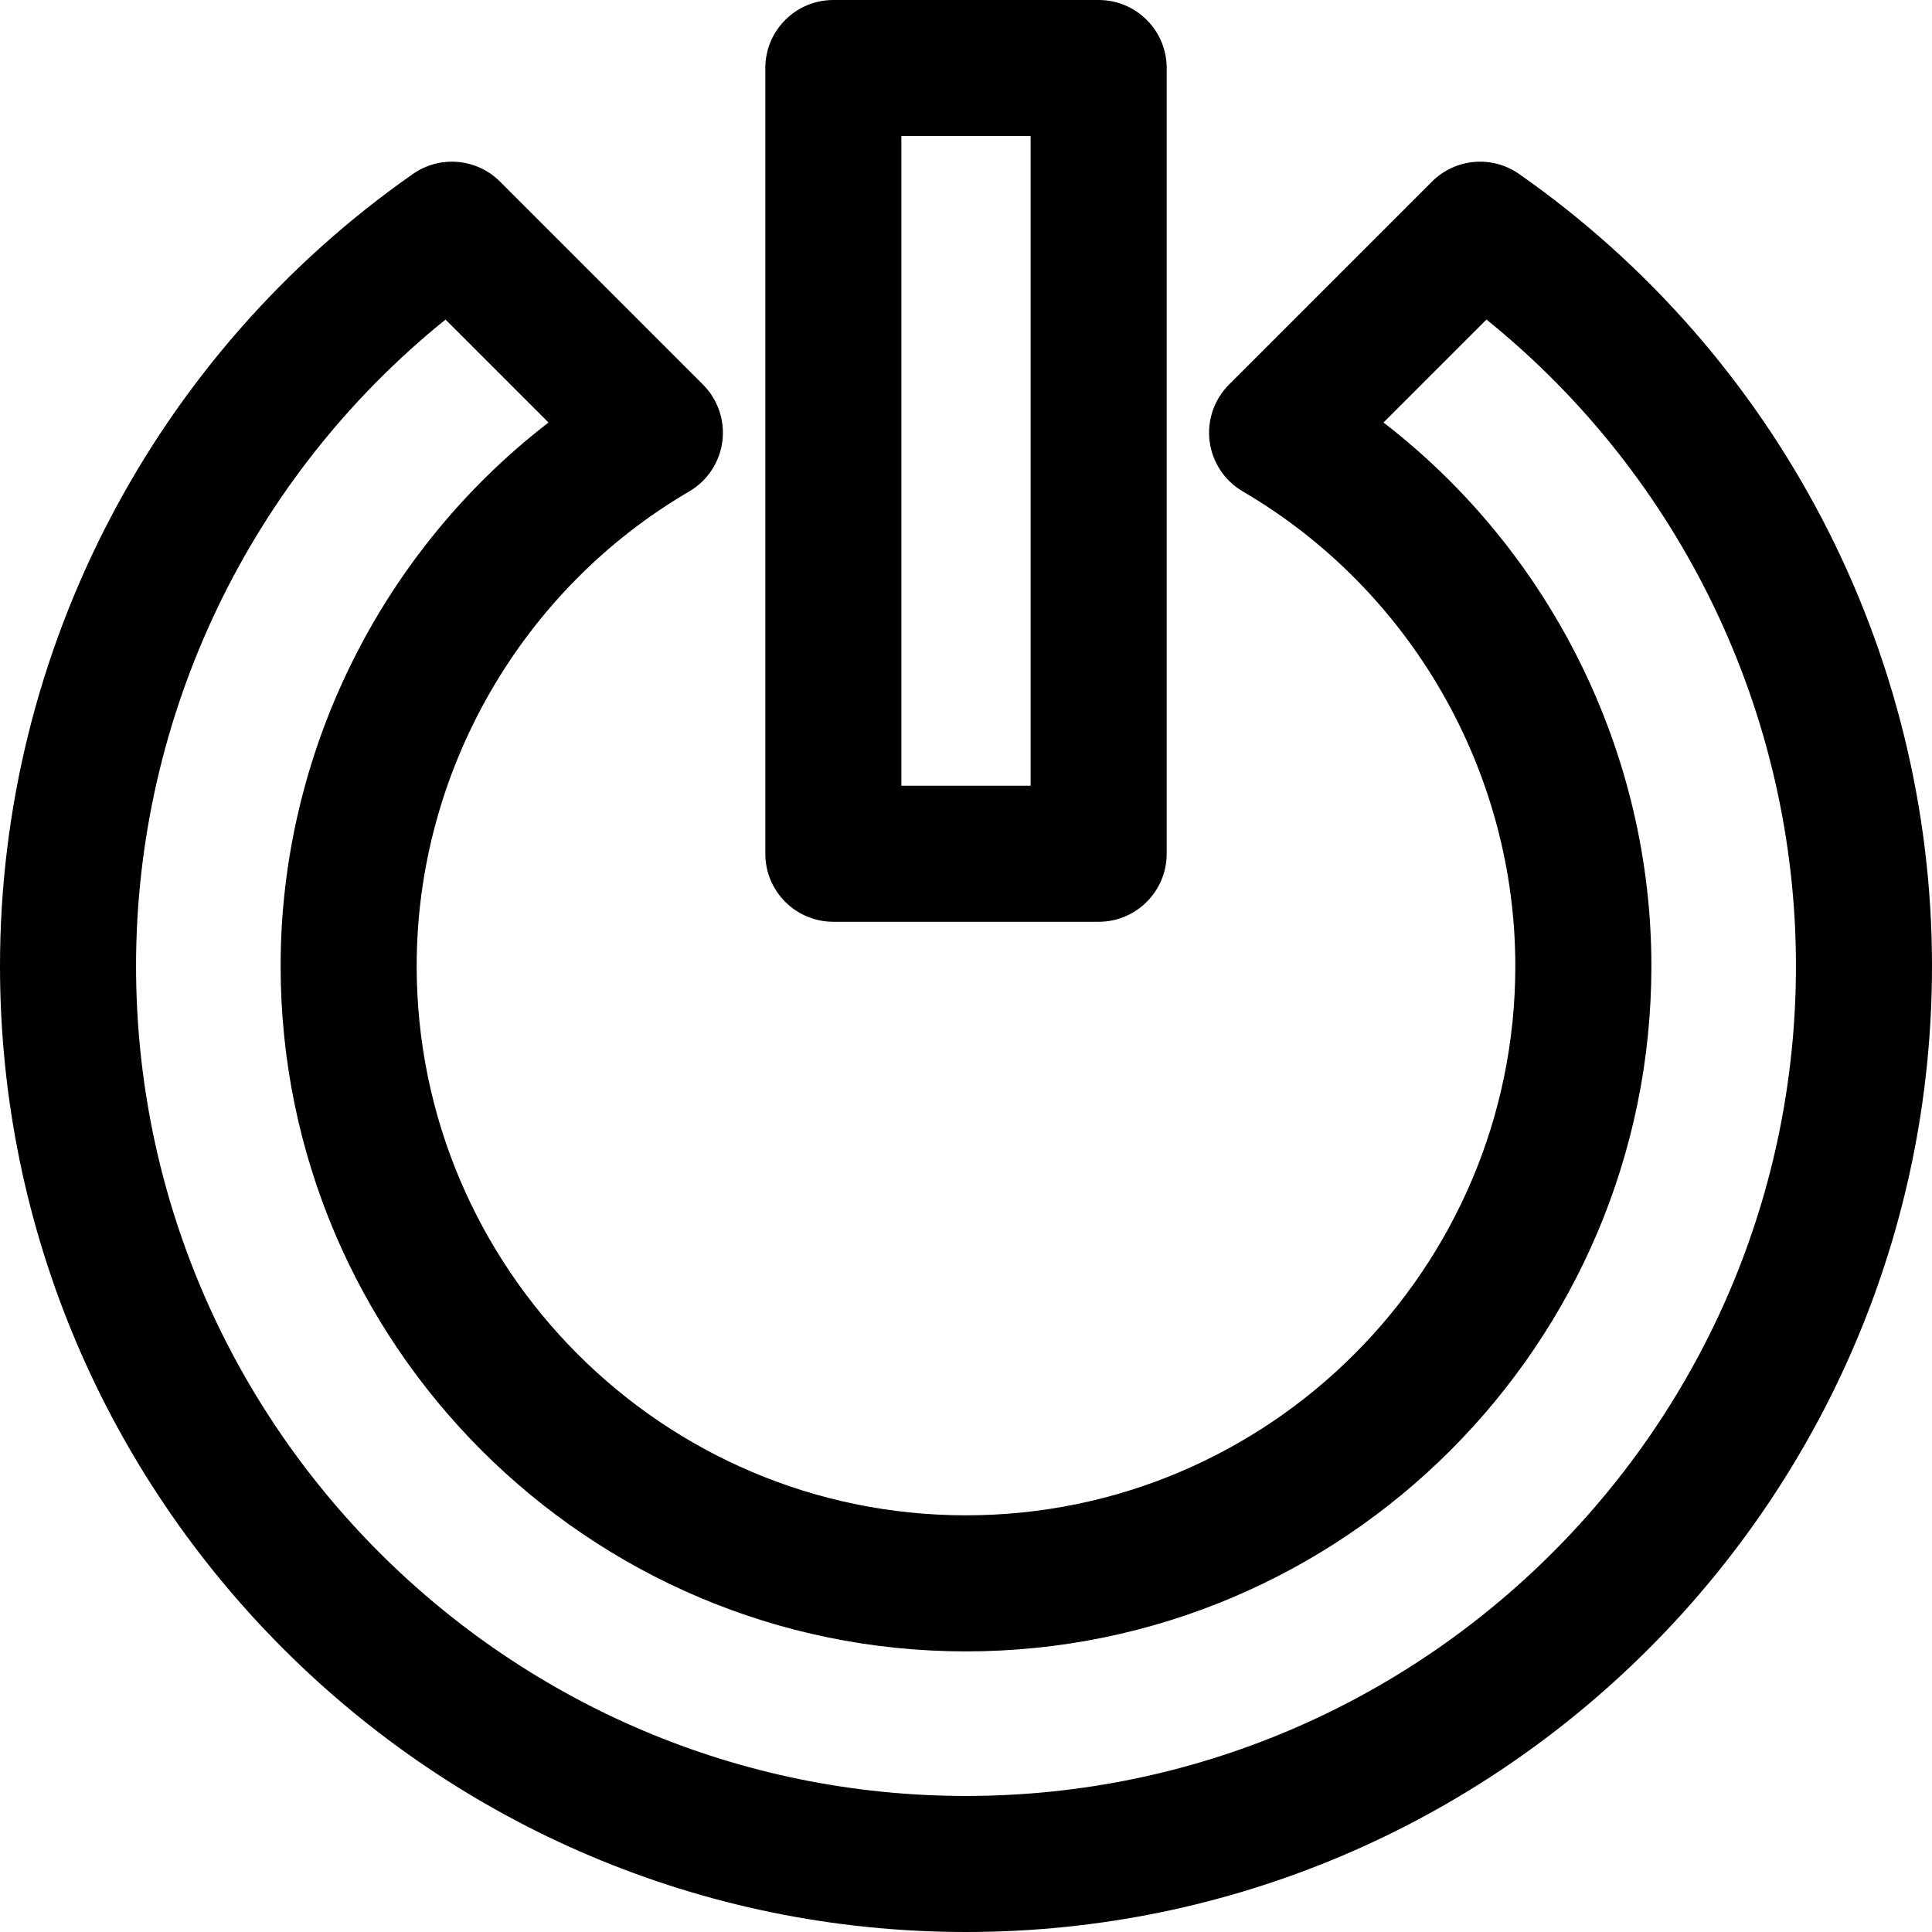
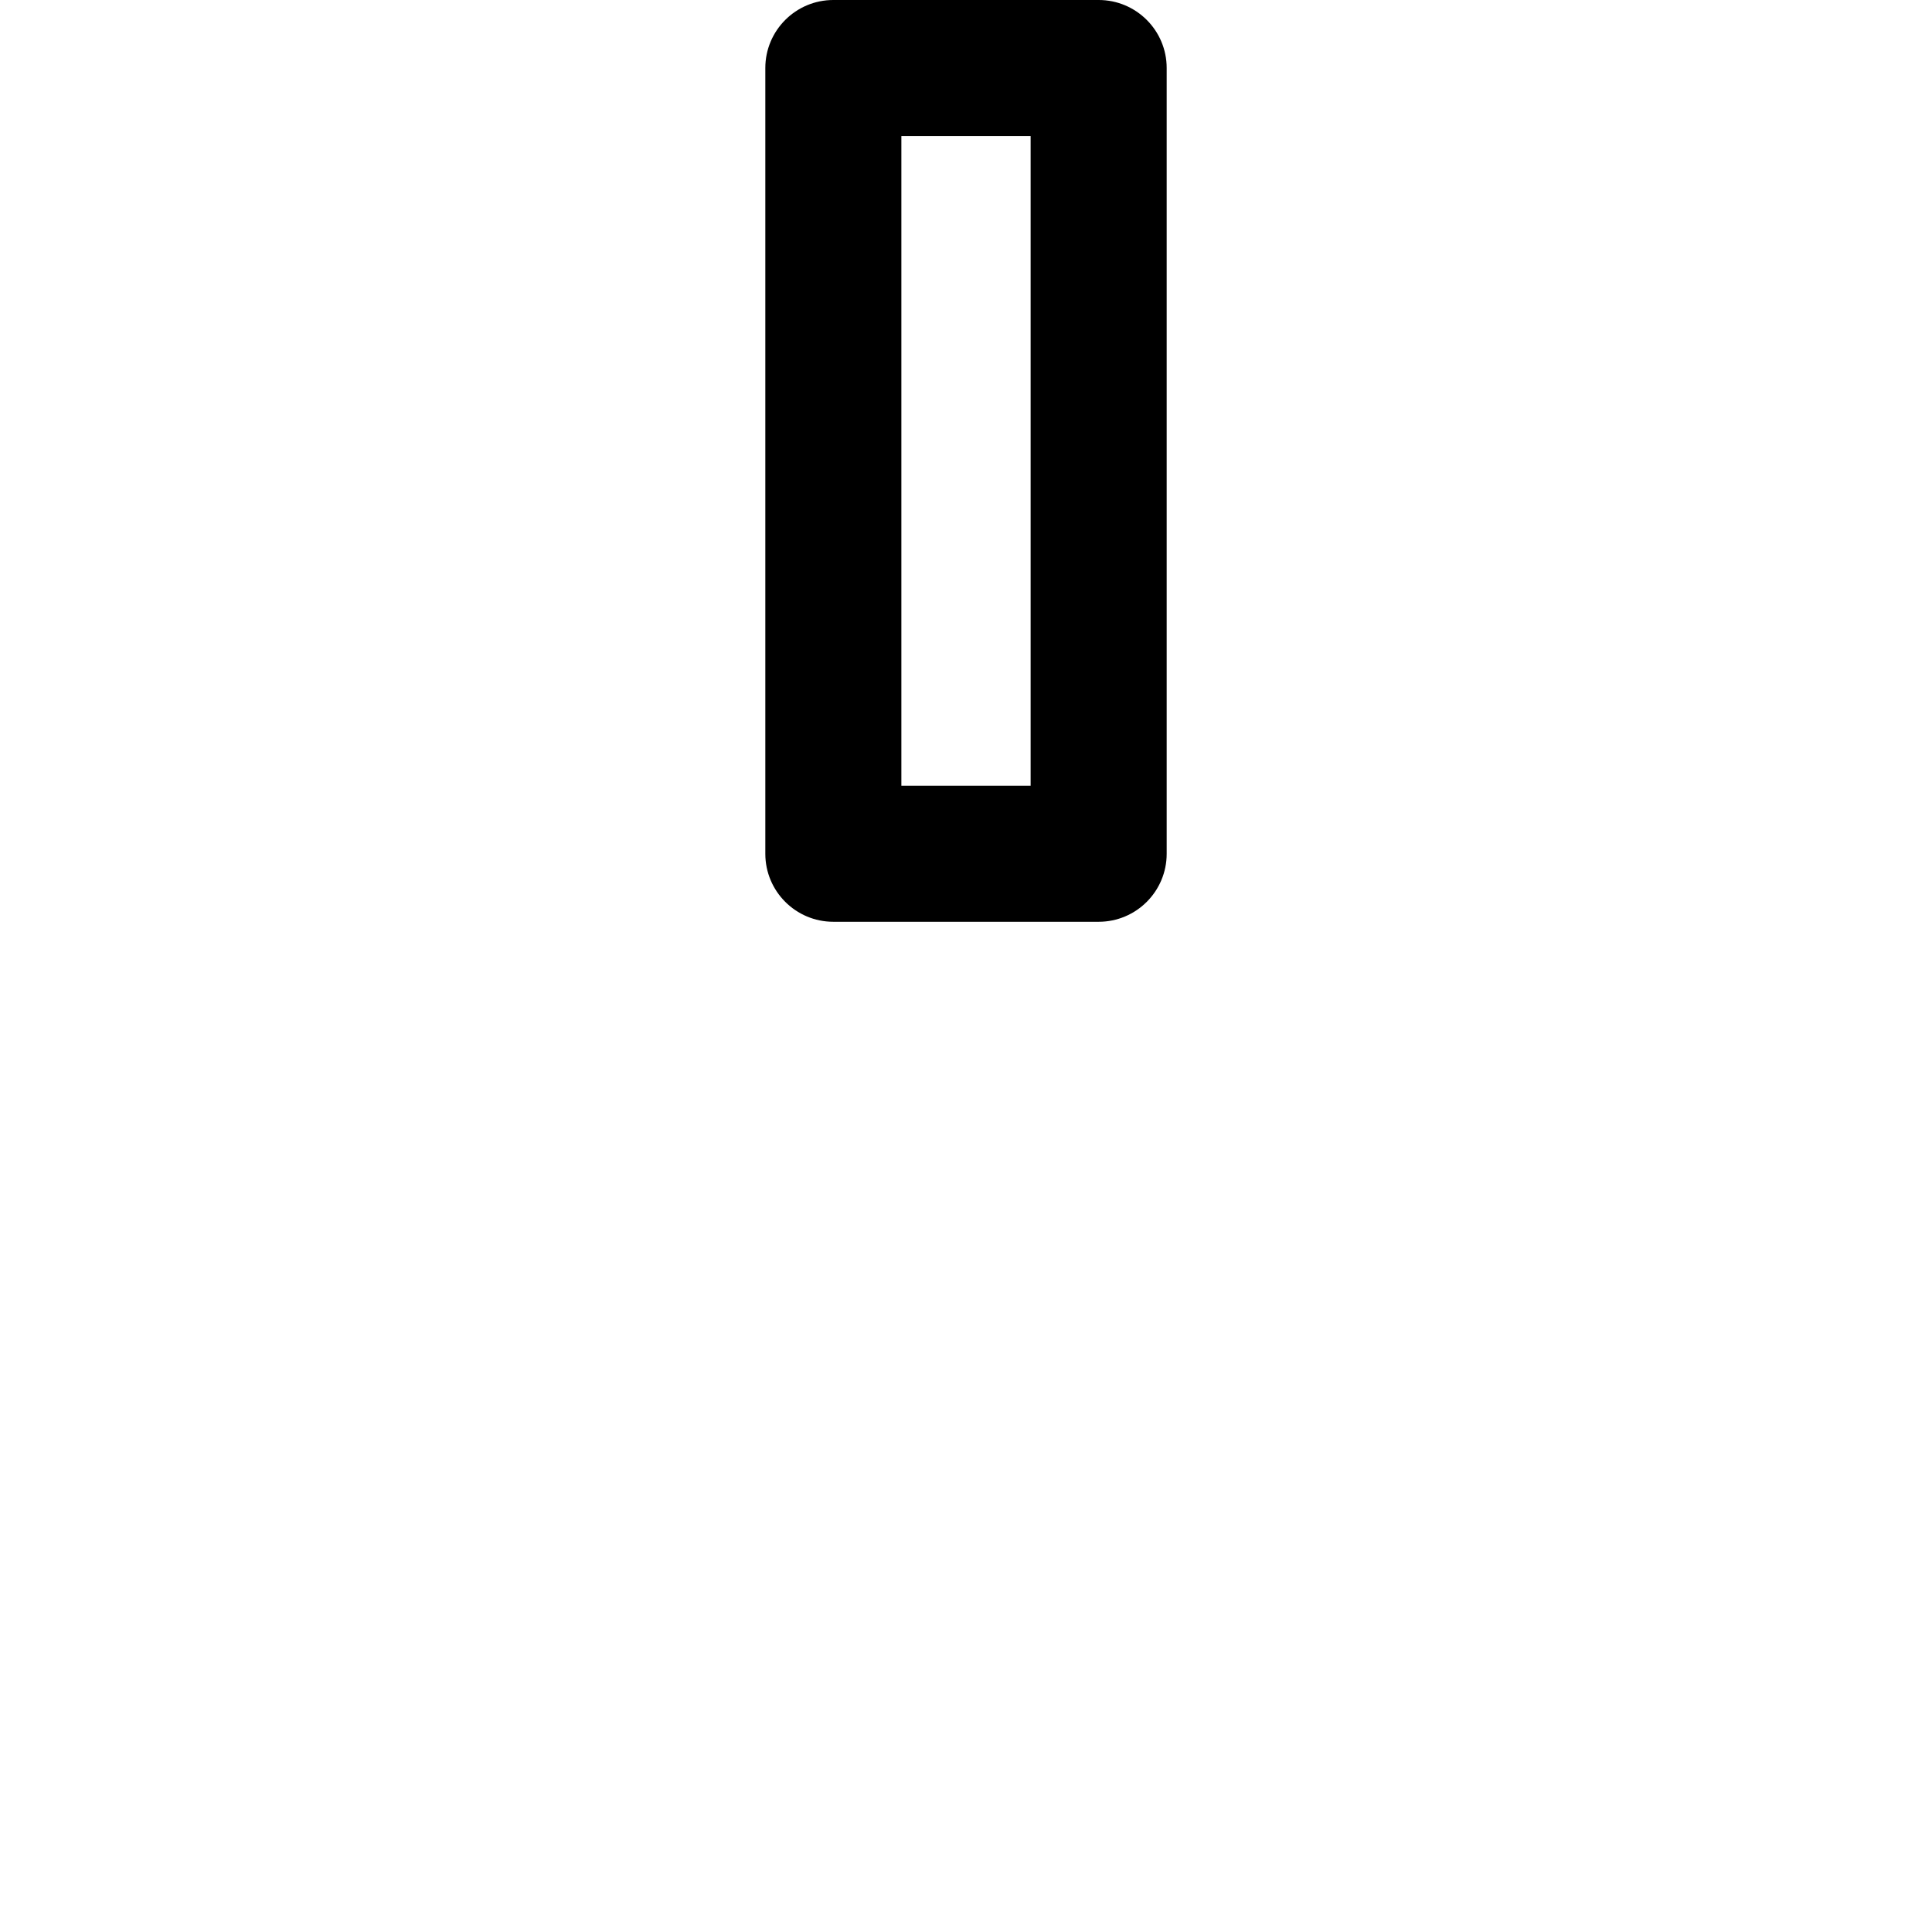
<svg xmlns="http://www.w3.org/2000/svg" version="1.1" id="Layer_1" x="0px" y="0px" viewBox="0 0 297 297" style="enable-background:new 0 0 297 297;" xml:space="preserve">
  <g>
    <g>
      <g>
-         <path d="M233.523,26.745c-4.158-2.907-9.802-2.412-13.39,1.174L188.93,59.122c-2.292,2.292-3.392,5.517-2.977,8.732     c0.415,3.215,2.296,6.055,5.094,7.691c25.844,15.109,41.898,43.063,41.898,72.955c0,46.564-37.883,84.446-84.446,84.446     c-46.563,0-84.445-37.882-84.445-84.446c0-29.891,16.054-57.845,41.897-72.955c2.798-1.636,4.679-4.476,5.094-7.691     c0.415-3.215-0.685-6.44-2.977-8.732L76.866,27.919c-3.589-3.588-9.232-4.081-13.39-1.174C23.73,54.549,0,100.064,0,148.5     C0,230.383,66.617,297,148.5,297S297,230.383,297,148.5C297,100.064,273.27,54.549,233.523,26.745z M148.5,276.085     c-70.351,0-127.585-57.234-127.585-127.585c0-38.698,17.636-75.23,47.577-99.375l15.827,15.828     c-25.681,19.796-41.18,50.734-41.18,83.548c0,58.097,47.265,105.362,105.362,105.362c58.097,0,105.361-47.266,105.361-105.363     c0-32.812-15.503-63.752-41.181-83.549l15.828-15.827c29.94,24.145,47.577,60.677,47.577,99.375     C276.085,218.851,218.851,276.085,148.5,276.085z" />
        <path d="M128.107,141.702h40.785c5.775,0,10.458-4.682,10.458-10.458V10.458C179.35,4.682,174.668,0,168.893,0h-40.785     c-5.775,0-10.458,4.682-10.458,10.458v120.787C117.65,137.02,122.332,141.702,128.107,141.702z M138.565,20.915h19.87v99.871     h-19.87V20.915z" />
      </g>
    </g>
  </g>
  <g>
</g>
  <g>
</g>
  <g>
</g>
  <g>
</g>
  <g>
</g>
  <g>
</g>
  <g>
</g>
  <g>
</g>
  <g>
</g>
  <g>
</g>
  <g>
</g>
  <g>
</g>
  <g>
</g>
  <g>
</g>
  <g>
</g>
</svg>